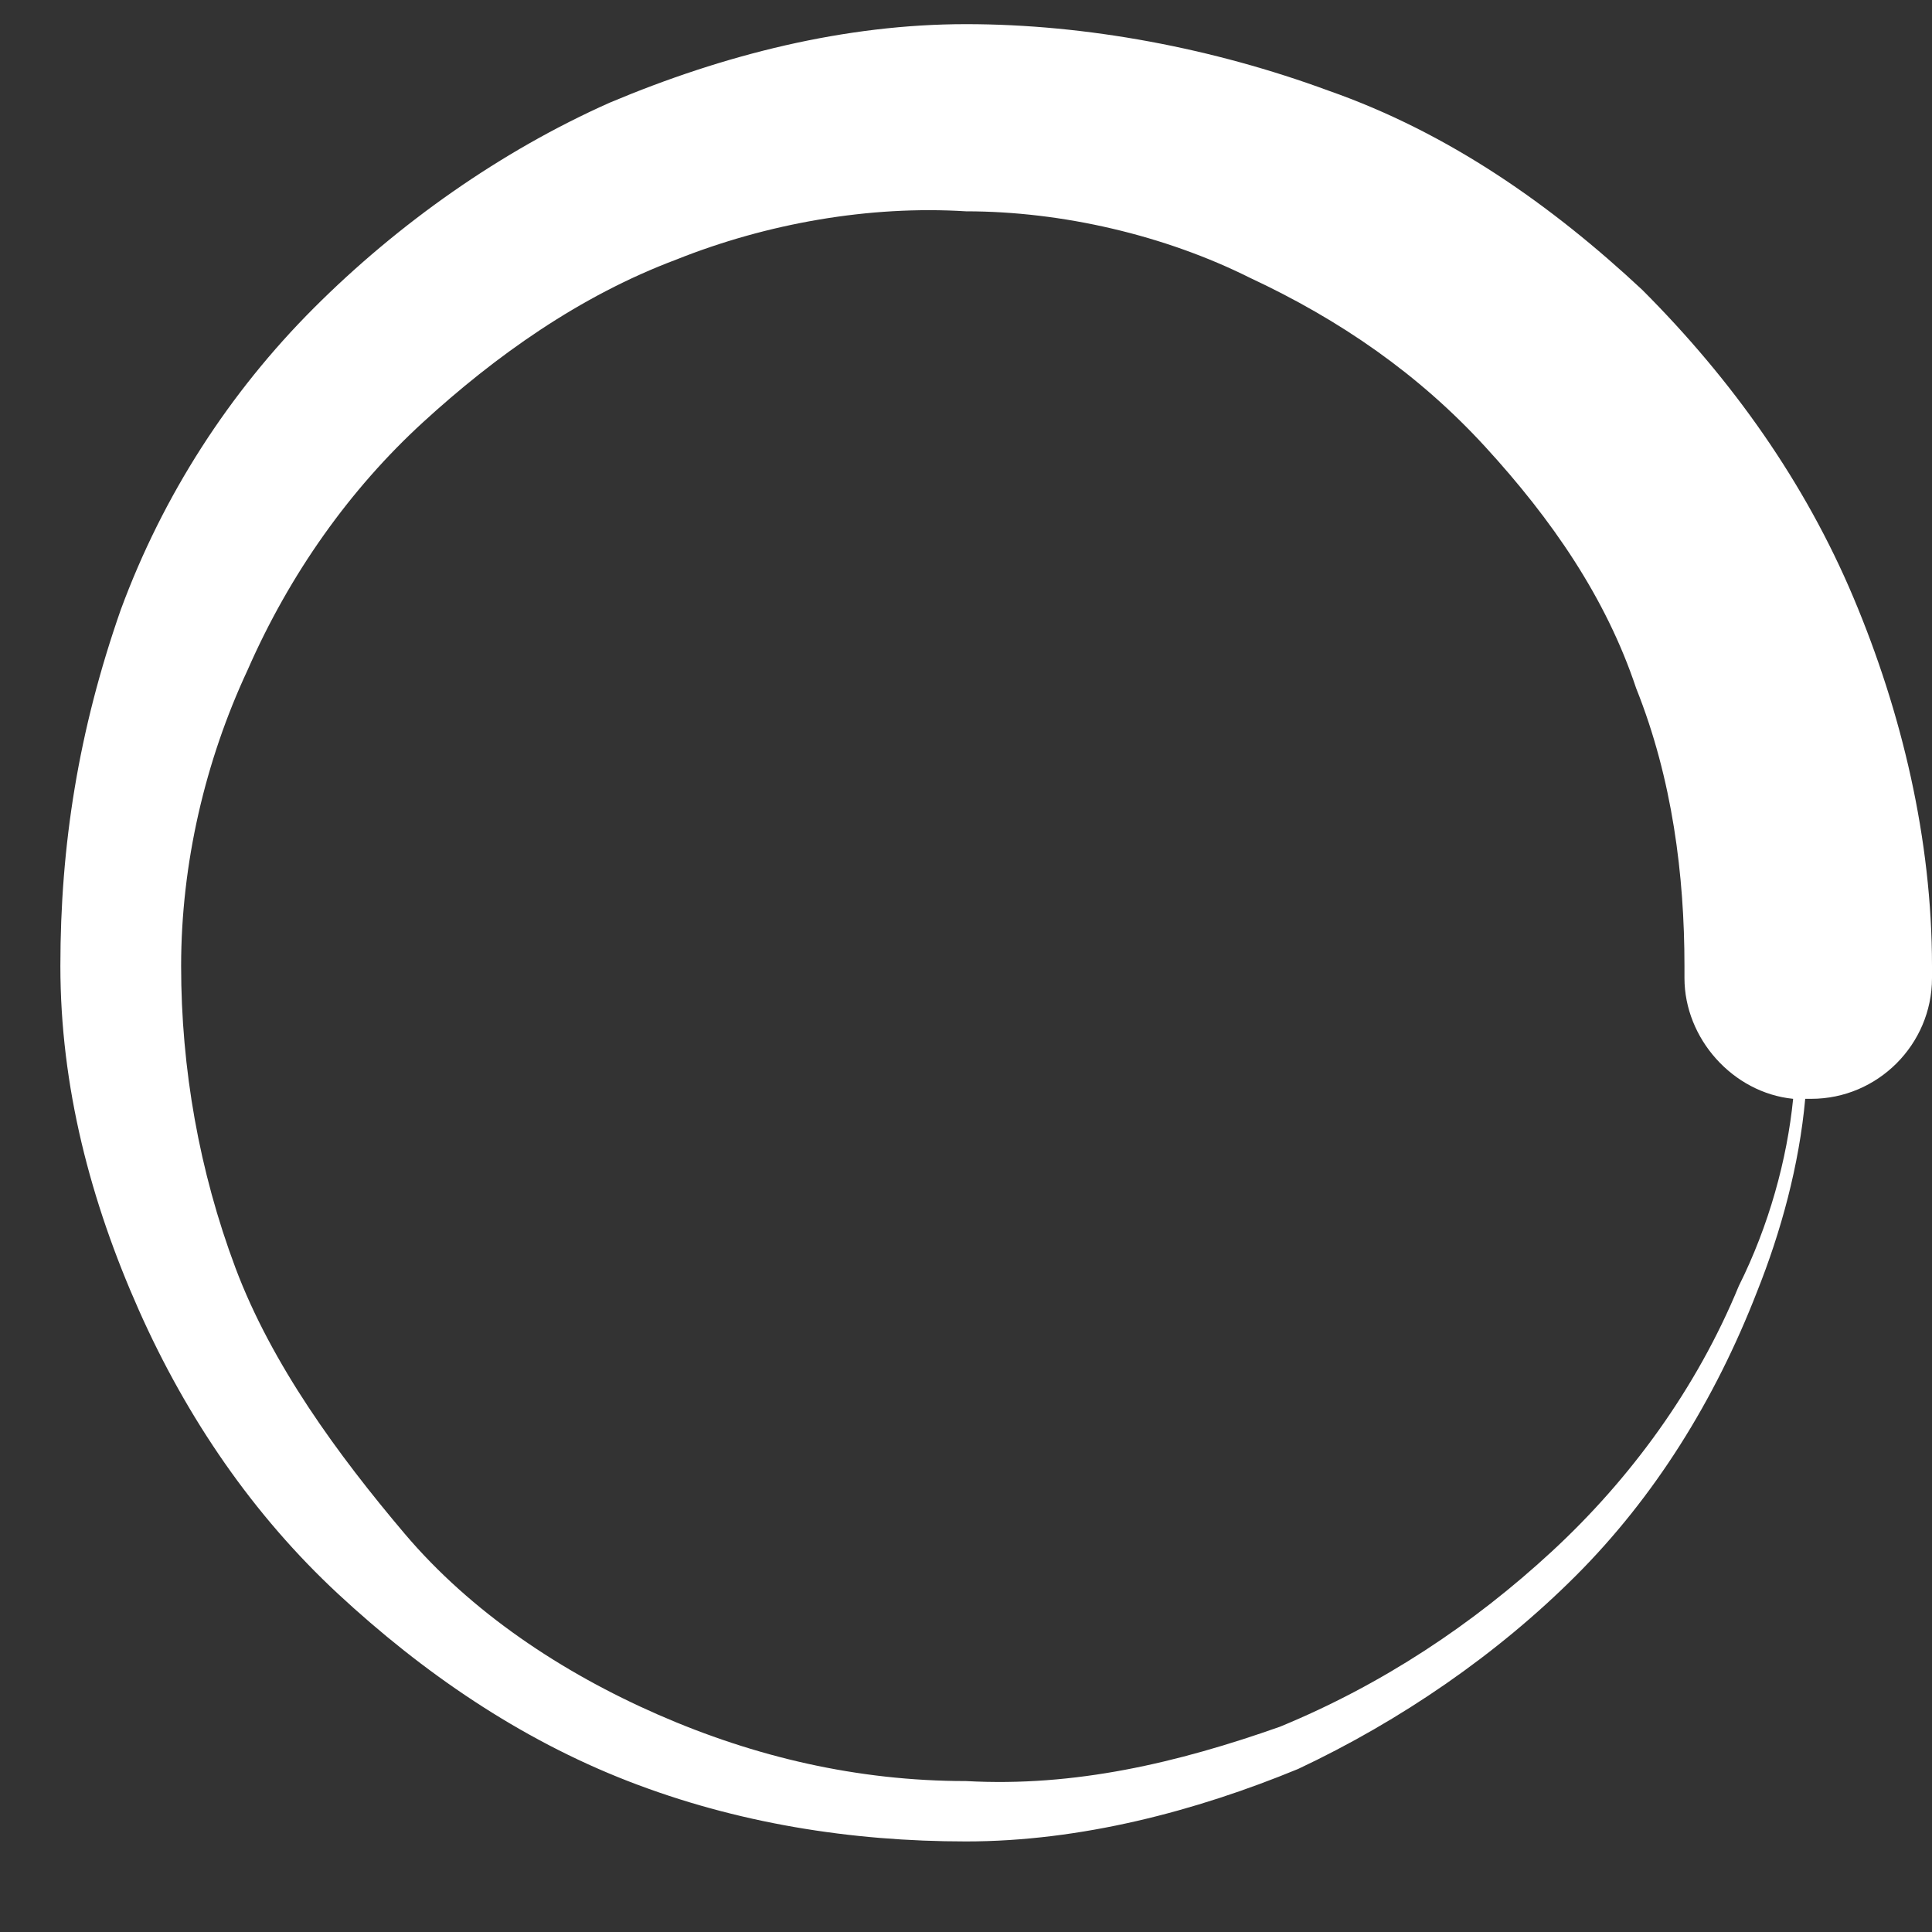
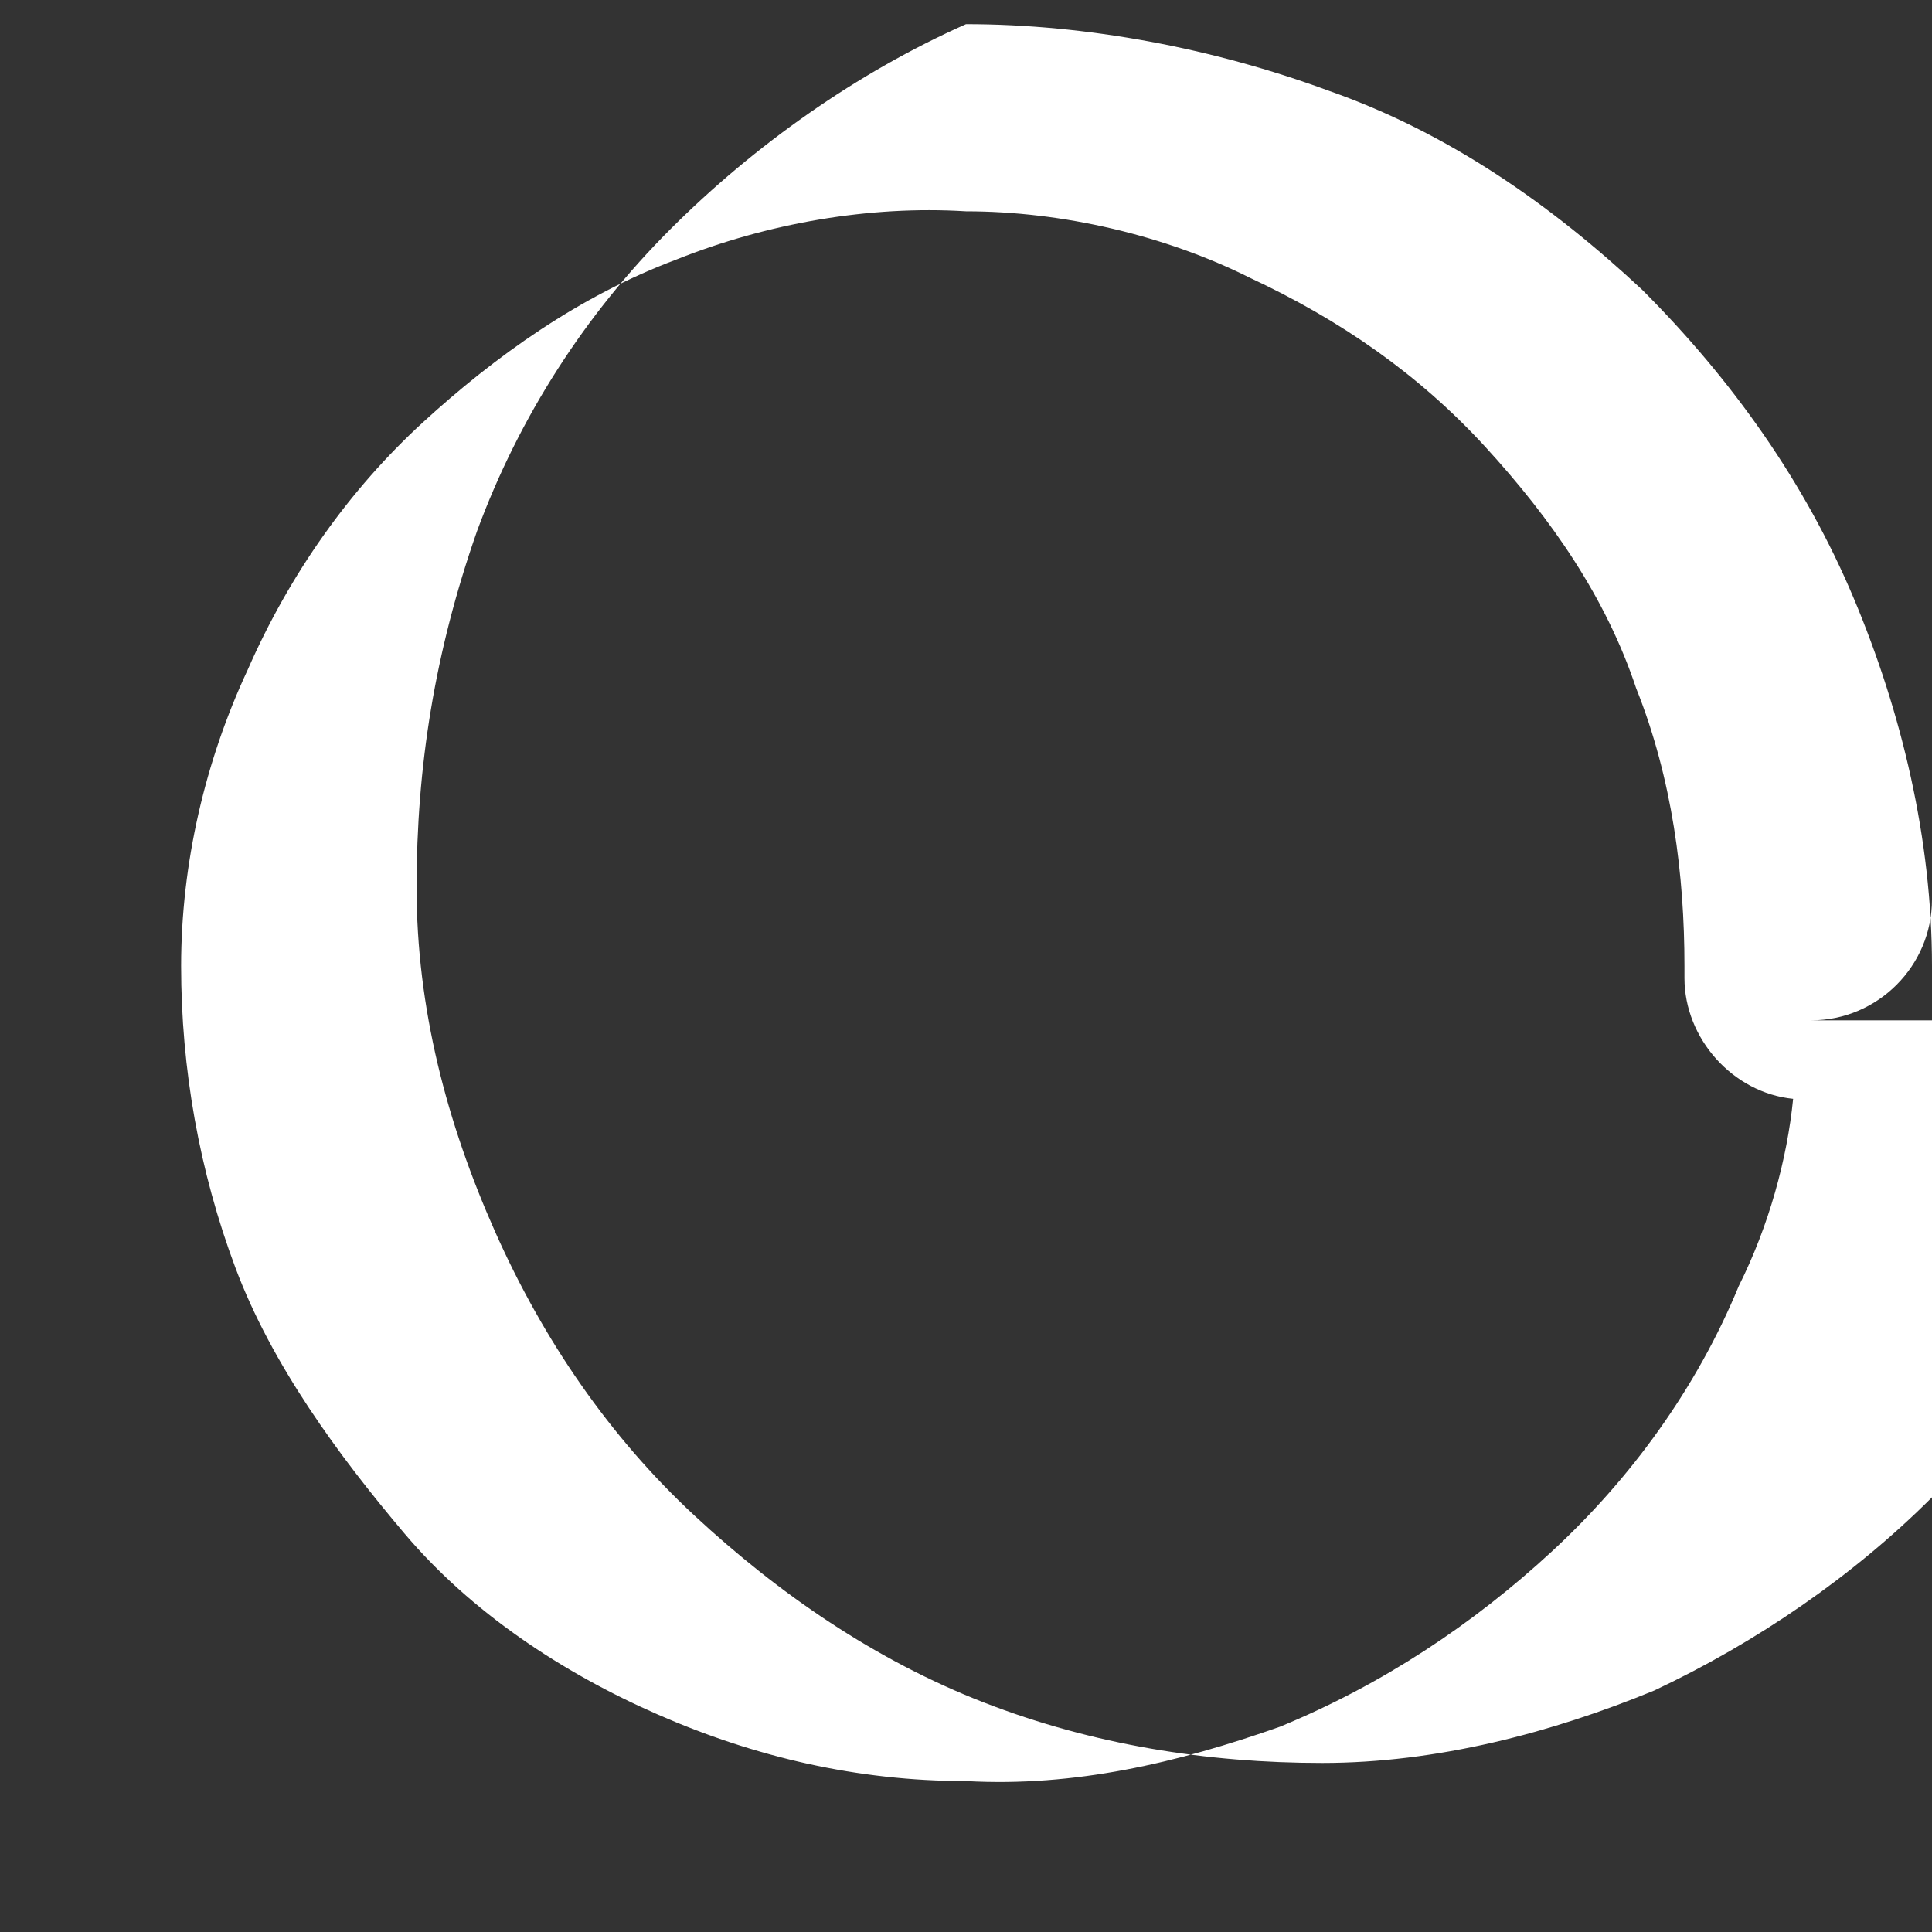
<svg xmlns="http://www.w3.org/2000/svg" version="1.1" id="Layer_1" x="0px" y="0px" viewBox="0 0 32 32" style="enable-background:new 0 0 32 32;" xml:space="preserve">
  <rect x="0" y="0" width="32" height="32" fill="#333333" stroke="none" />
  <style type="text/css">
	.st0{fill:#FFFFFF;}
</style>
-   <path class="st0" d="M32,16c0-2.1-0.5-4.2-1.3-6.1s-2-3.6-3.5-5.1C25.7,3.4,24,2.2,22,1.5c-1.9-0.7-4-1.1-6-1.1s-4,0.5-5.9,1.3  c-1.8,0.8-3.5,2-4.9,3.4s-2.5,3.1-3.2,5c-0.7,2-1,3.9-1,5.9s0.5,3.9,1.3,5.7c0.8,1.8,1.9,3.4,3.3,4.7c1.4,1.3,3,2.4,4.8,3.1  s3.7,1,5.6,1s3.8-0.5,5.5-1.2c1.7-0.8,3.3-1.9,4.6-3.2c1.3-1.3,2.3-2.9,3-4.7c0.4-1,0.7-2.1,0.8-3.2H30c1.1,0,2-0.9,2-2  C32,16.1,32,16.1,32,16L32,16L32,16z M28.8,21.3c-0.7,1.7-1.8,3.2-3.1,4.4s-2.8,2.2-4.5,2.9c-1.7,0.6-3.4,1-5.2,0.9  c-1.8,0-3.5-0.4-5.1-1.1s-3.1-1.7-4.2-3S4.5,22.6,3.9,21S3,17.7,3,16s0.4-3.4,1.1-4.9C4.8,9.5,5.8,8.1,7,7s2.6-2.1,4.2-2.7  c1.5-0.6,3.2-0.9,4.8-0.8c1.6,0,3.3,0.4,4.7,1.1c1.5,0.7,2.8,1.6,3.9,2.8s2,2.5,2.5,4c0.6,1.5,0.8,3.1,0.8,4.6l0,0  c0,0.1,0,0.1,0,0.2c0,1,0.8,1.9,1.8,2C29.6,19.2,29.3,20.3,28.8,21.3L28.8,21.3z" />
+   <path class="st0" d="M32,16c0-2.1-0.5-4.2-1.3-6.1s-2-3.6-3.5-5.1C25.7,3.4,24,2.2,22,1.5c-1.9-0.7-4-1.1-6-1.1c-1.8,0.8-3.5,2-4.9,3.4s-2.5,3.1-3.2,5c-0.7,2-1,3.9-1,5.9s0.5,3.9,1.3,5.7c0.8,1.8,1.9,3.4,3.3,4.7c1.4,1.3,3,2.4,4.8,3.1  s3.7,1,5.6,1s3.8-0.5,5.5-1.2c1.7-0.8,3.3-1.9,4.6-3.2c1.3-1.3,2.3-2.9,3-4.7c0.4-1,0.7-2.1,0.8-3.2H30c1.1,0,2-0.9,2-2  C32,16.1,32,16.1,32,16L32,16L32,16z M28.8,21.3c-0.7,1.7-1.8,3.2-3.1,4.4s-2.8,2.2-4.5,2.9c-1.7,0.6-3.4,1-5.2,0.9  c-1.8,0-3.5-0.4-5.1-1.1s-3.1-1.7-4.2-3S4.5,22.6,3.9,21S3,17.7,3,16s0.4-3.4,1.1-4.9C4.8,9.5,5.8,8.1,7,7s2.6-2.1,4.2-2.7  c1.5-0.6,3.2-0.9,4.8-0.8c1.6,0,3.3,0.4,4.7,1.1c1.5,0.7,2.8,1.6,3.9,2.8s2,2.5,2.5,4c0.6,1.5,0.8,3.1,0.8,4.6l0,0  c0,0.1,0,0.1,0,0.2c0,1,0.8,1.9,1.8,2C29.6,19.2,29.3,20.3,28.8,21.3L28.8,21.3z" />
</svg>